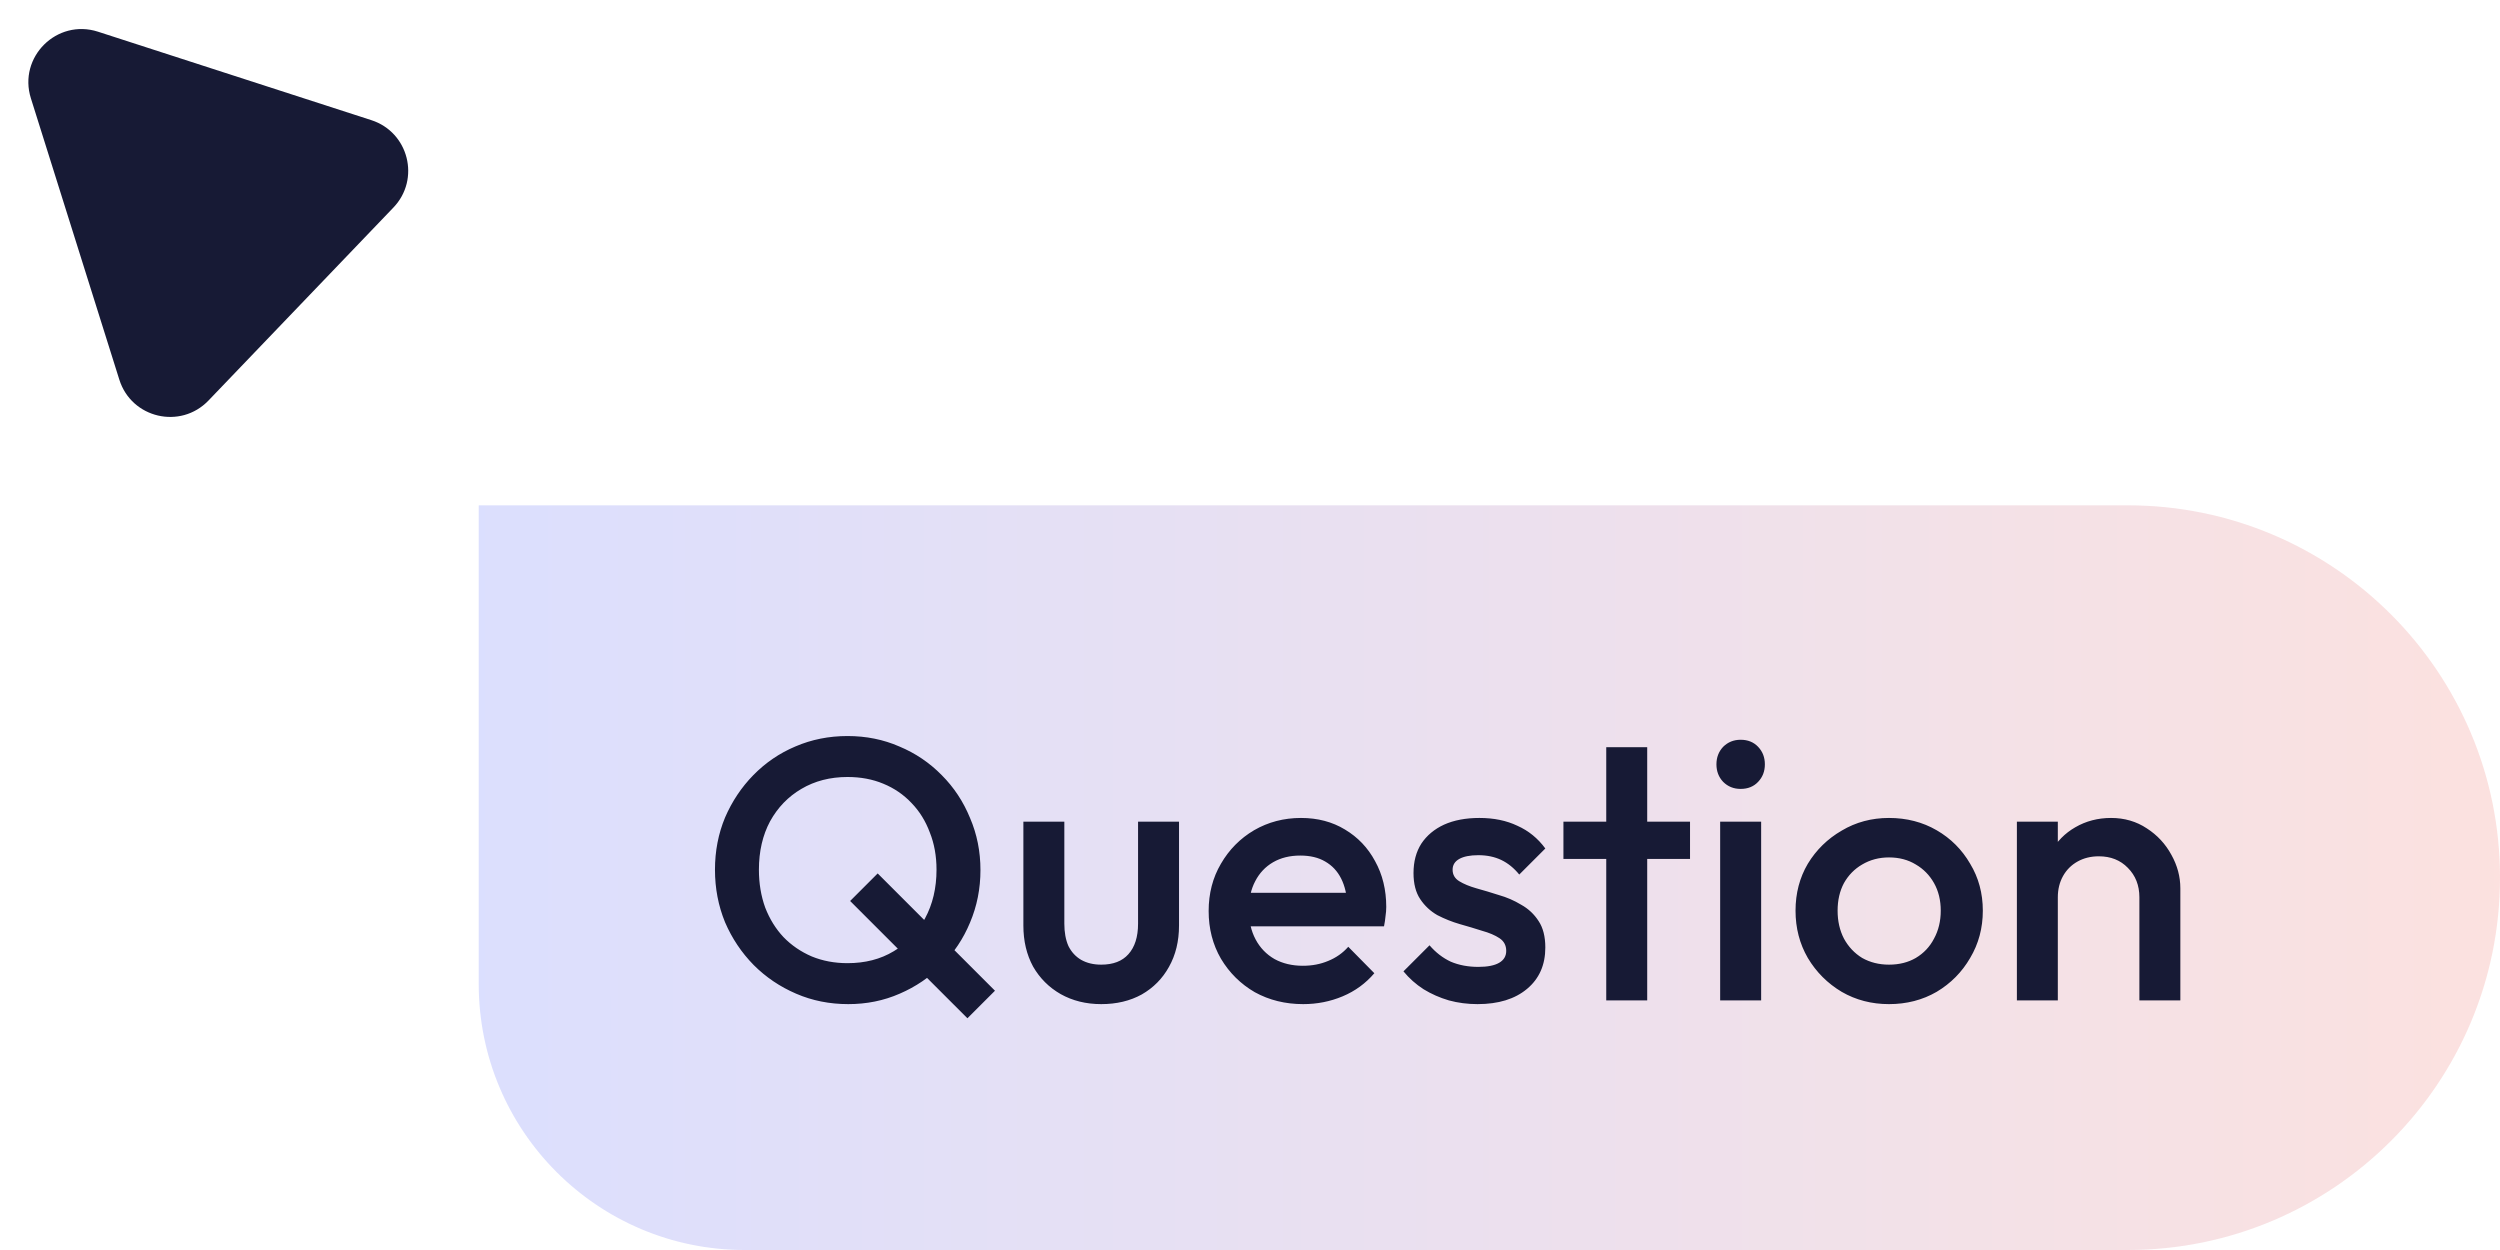
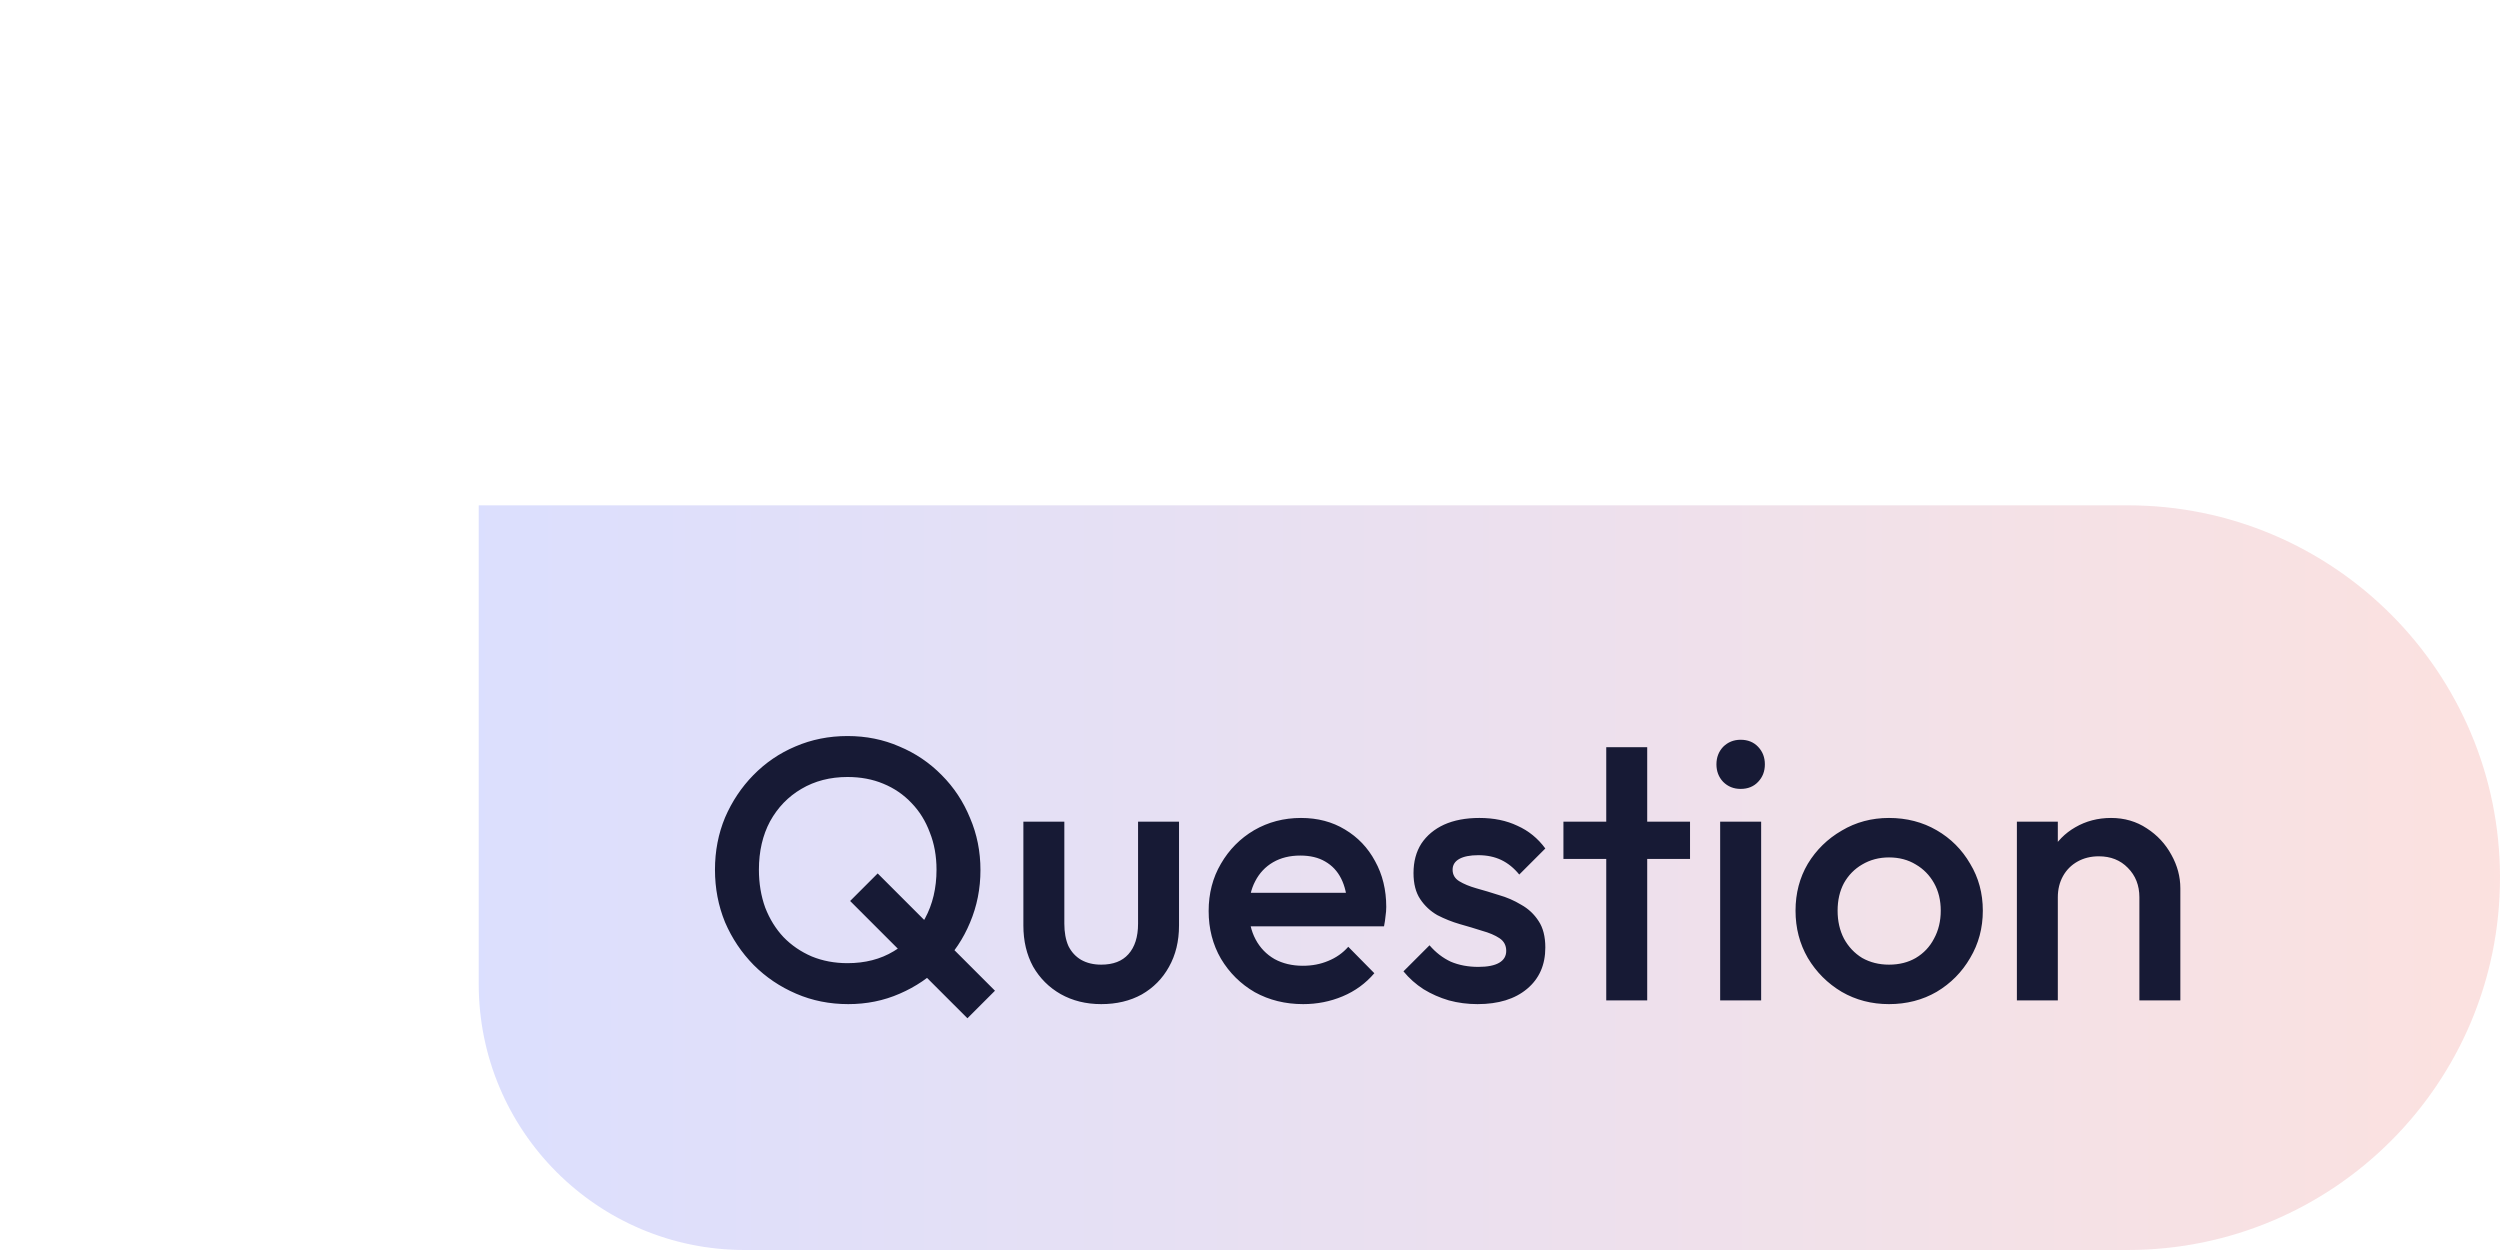
<svg xmlns="http://www.w3.org/2000/svg" width="94" height="47" viewBox="0 0 94 47" fill="none">
  <path opacity="0.2" d="M94 33C94 25.268 87.732 19 80 19H18V37C18 42.523 22.477 47 28 47H80C87.732 47 94 40.732 94 33Z" fill="url(#paint0_linear_5927_5271)" />
  <path d="M31.895 37.755C31.195 37.755 30.541 37.625 29.935 37.363C29.328 37.102 28.796 36.743 28.339 36.285C27.881 35.819 27.522 35.282 27.261 34.675C27.009 34.059 26.883 33.401 26.883 32.701C26.883 32.001 27.009 31.348 27.261 30.741C27.522 30.135 27.877 29.603 28.325 29.145C28.782 28.679 29.309 28.319 29.907 28.067C30.513 27.806 31.167 27.675 31.867 27.675C32.567 27.675 33.215 27.806 33.813 28.067C34.419 28.319 34.951 28.679 35.409 29.145C35.866 29.603 36.221 30.139 36.473 30.755C36.734 31.362 36.865 32.015 36.865 32.715C36.865 33.415 36.734 34.073 36.473 34.689C36.221 35.296 35.866 35.828 35.409 36.285C34.961 36.743 34.433 37.102 33.827 37.363C33.229 37.625 32.585 37.755 31.895 37.755ZM31.867 36.215C32.529 36.215 33.108 36.066 33.603 35.767C34.107 35.469 34.499 35.058 34.779 34.535C35.068 34.003 35.213 33.392 35.213 32.701C35.213 32.188 35.129 31.721 34.961 31.301C34.802 30.872 34.573 30.503 34.275 30.195C33.976 29.878 33.621 29.635 33.211 29.467C32.809 29.299 32.361 29.215 31.867 29.215C31.213 29.215 30.635 29.365 30.131 29.663C29.636 29.953 29.244 30.359 28.955 30.881C28.675 31.404 28.535 32.011 28.535 32.701C28.535 33.215 28.614 33.691 28.773 34.129C28.941 34.559 29.169 34.927 29.459 35.235C29.757 35.543 30.112 35.786 30.523 35.963C30.933 36.131 31.381 36.215 31.867 36.215ZM36.375 38.287L31.965 33.877L33.001 32.841L37.411 37.251L36.375 38.287ZM41.405 37.755C40.836 37.755 40.327 37.629 39.879 37.377C39.44 37.125 39.095 36.78 38.843 36.341C38.6 35.893 38.479 35.38 38.479 34.801V30.895H40.019V34.731C40.019 35.058 40.07 35.338 40.173 35.571C40.285 35.795 40.444 35.968 40.649 36.089C40.864 36.211 41.116 36.271 41.405 36.271C41.853 36.271 42.194 36.141 42.427 35.879C42.67 35.609 42.791 35.226 42.791 34.731V30.895H44.331V34.801C44.331 35.389 44.205 35.907 43.953 36.355C43.71 36.794 43.37 37.139 42.931 37.391C42.492 37.634 41.984 37.755 41.405 37.755ZM49.001 37.755C48.329 37.755 47.723 37.606 47.181 37.307C46.649 36.999 46.225 36.579 45.907 36.047C45.599 35.515 45.445 34.918 45.445 34.255C45.445 33.593 45.599 33 45.907 32.477C46.215 31.945 46.631 31.525 47.153 31.217C47.685 30.909 48.273 30.755 48.917 30.755C49.543 30.755 50.093 30.9 50.569 31.189C51.055 31.479 51.433 31.875 51.703 32.379C51.983 32.883 52.123 33.457 52.123 34.101C52.123 34.213 52.114 34.33 52.095 34.451C52.086 34.563 52.067 34.689 52.039 34.829H46.523V33.569H51.241L50.667 34.073C50.649 33.663 50.569 33.317 50.429 33.037C50.289 32.757 50.089 32.543 49.827 32.393C49.575 32.244 49.263 32.169 48.889 32.169C48.497 32.169 48.157 32.253 47.867 32.421C47.578 32.589 47.354 32.827 47.195 33.135C47.037 33.434 46.957 33.793 46.957 34.213C46.957 34.633 47.041 35.002 47.209 35.319C47.377 35.637 47.615 35.884 47.923 36.061C48.231 36.229 48.586 36.313 48.987 36.313C49.333 36.313 49.65 36.253 49.939 36.131C50.238 36.01 50.49 35.833 50.695 35.599L51.675 36.593C51.349 36.976 50.952 37.265 50.485 37.461C50.019 37.657 49.524 37.755 49.001 37.755ZM55.556 37.755C55.183 37.755 54.823 37.709 54.478 37.615C54.133 37.513 53.815 37.373 53.526 37.195C53.237 37.009 52.985 36.785 52.77 36.523L53.75 35.543C53.983 35.814 54.249 36.019 54.548 36.159C54.856 36.29 55.201 36.355 55.584 36.355C55.929 36.355 56.191 36.304 56.368 36.201C56.545 36.099 56.634 35.949 56.634 35.753C56.634 35.548 56.55 35.389 56.382 35.277C56.214 35.165 55.995 35.072 55.724 34.997C55.463 34.913 55.183 34.829 54.884 34.745C54.595 34.661 54.315 34.549 54.044 34.409C53.783 34.26 53.568 34.059 53.4 33.807C53.232 33.555 53.148 33.229 53.148 32.827C53.148 32.398 53.246 32.029 53.442 31.721C53.647 31.413 53.932 31.175 54.296 31.007C54.669 30.839 55.113 30.755 55.626 30.755C56.167 30.755 56.643 30.853 57.054 31.049C57.474 31.236 57.824 31.521 58.104 31.903L57.124 32.883C56.928 32.641 56.704 32.459 56.452 32.337C56.2 32.216 55.911 32.155 55.584 32.155C55.276 32.155 55.038 32.202 54.87 32.295C54.702 32.389 54.618 32.524 54.618 32.701C54.618 32.888 54.702 33.033 54.87 33.135C55.038 33.238 55.253 33.327 55.514 33.401C55.785 33.476 56.065 33.56 56.354 33.653C56.653 33.737 56.933 33.859 57.194 34.017C57.465 34.167 57.684 34.372 57.852 34.633C58.02 34.885 58.104 35.217 58.104 35.627C58.104 36.281 57.875 36.799 57.418 37.181C56.961 37.564 56.34 37.755 55.556 37.755ZM60.395 37.615V28.095H61.935V37.615H60.395ZM58.785 32.295V30.895H63.545V32.295H58.785ZM64.678 37.615V30.895H66.219V37.615H64.678ZM65.448 29.663C65.187 29.663 64.968 29.575 64.79 29.397C64.623 29.22 64.538 29.001 64.538 28.739C64.538 28.478 64.623 28.259 64.79 28.081C64.968 27.904 65.187 27.815 65.448 27.815C65.719 27.815 65.939 27.904 66.106 28.081C66.275 28.259 66.359 28.478 66.359 28.739C66.359 29.001 66.275 29.22 66.106 29.397C65.939 29.575 65.719 29.663 65.448 29.663ZM71.026 37.755C70.373 37.755 69.78 37.601 69.248 37.293C68.716 36.976 68.291 36.551 67.974 36.019C67.666 35.487 67.512 34.895 67.512 34.241C67.512 33.588 67.666 33 67.974 32.477C68.291 31.955 68.716 31.539 69.248 31.231C69.78 30.914 70.373 30.755 71.026 30.755C71.689 30.755 72.286 30.909 72.818 31.217C73.35 31.525 73.77 31.945 74.078 32.477C74.395 33 74.554 33.588 74.554 34.241C74.554 34.895 74.395 35.487 74.078 36.019C73.77 36.551 73.35 36.976 72.818 37.293C72.286 37.601 71.689 37.755 71.026 37.755ZM71.026 36.271C71.409 36.271 71.745 36.187 72.034 36.019C72.332 35.842 72.561 35.599 72.72 35.291C72.888 34.983 72.972 34.633 72.972 34.241C72.972 33.849 72.888 33.504 72.72 33.205C72.552 32.907 72.323 32.673 72.034 32.505C71.745 32.328 71.409 32.239 71.026 32.239C70.653 32.239 70.317 32.328 70.018 32.505C69.728 32.673 69.5 32.907 69.332 33.205C69.173 33.504 69.094 33.849 69.094 34.241C69.094 34.633 69.173 34.983 69.332 35.291C69.5 35.599 69.728 35.842 70.018 36.019C70.317 36.187 70.653 36.271 71.026 36.271ZM80.441 37.615V33.737C80.441 33.289 80.296 32.921 80.007 32.631C79.727 32.342 79.362 32.197 78.915 32.197C78.616 32.197 78.35 32.263 78.117 32.393C77.883 32.524 77.701 32.706 77.57 32.939C77.44 33.173 77.374 33.439 77.374 33.737L76.772 33.401C76.772 32.888 76.885 32.435 77.109 32.043C77.332 31.642 77.641 31.329 78.032 31.105C78.434 30.872 78.882 30.755 79.376 30.755C79.88 30.755 80.329 30.886 80.721 31.147C81.112 31.399 81.421 31.731 81.644 32.141C81.868 32.543 81.981 32.963 81.981 33.401V37.615H80.441ZM75.835 37.615V30.895H77.374V37.615H75.835Z" fill="#171A35" />
-   <path d="M3.685 1.192L13.963 4.518C15.368 4.972 15.813 6.739 14.792 7.804L7.839 15.06C6.786 16.158 4.943 15.726 4.487 14.276L1.161 3.695C0.674 2.145 2.14 0.692 3.685 1.192Z" fill="#171A35" />
  <defs>
    <linearGradient id="paint0_linear_5927_5271" x1="94" y1="33" x2="18" y2="33" gradientUnits="userSpaceOnUse">
      <stop stop-color="#EE6B60" />
      <stop offset="1" stop-color="#4D5FF8" />
    </linearGradient>
  </defs>
</svg>